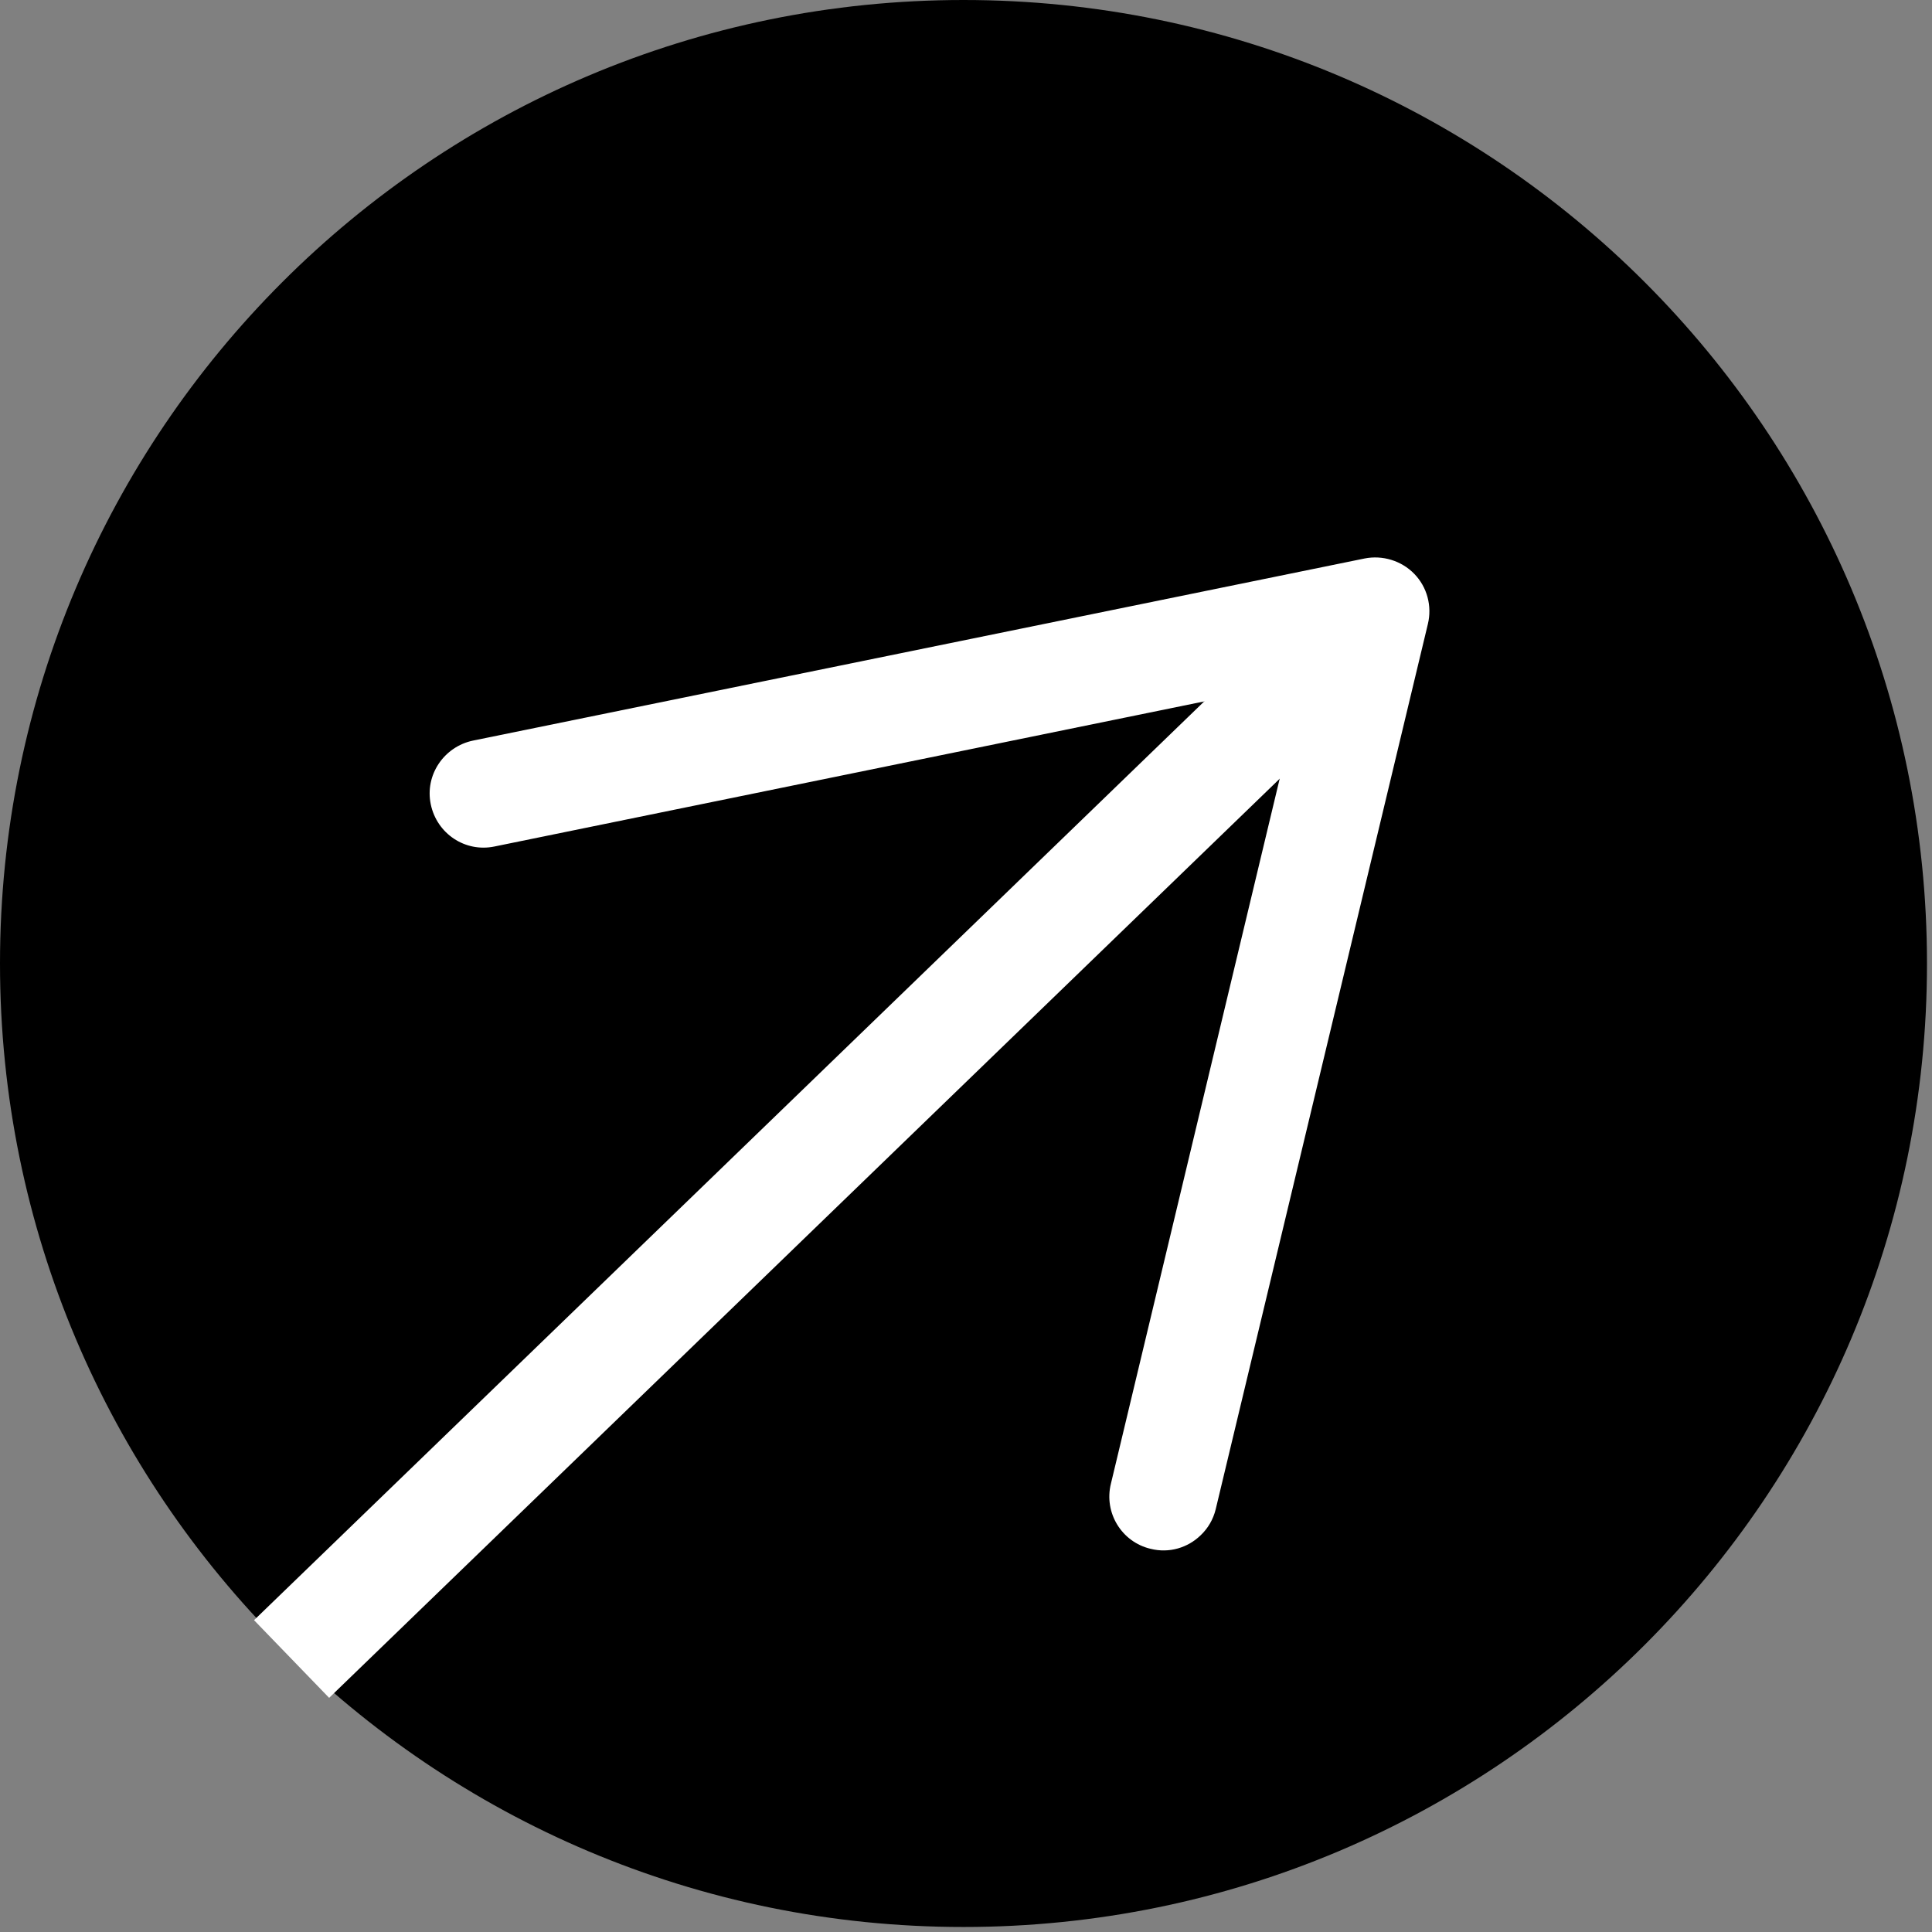
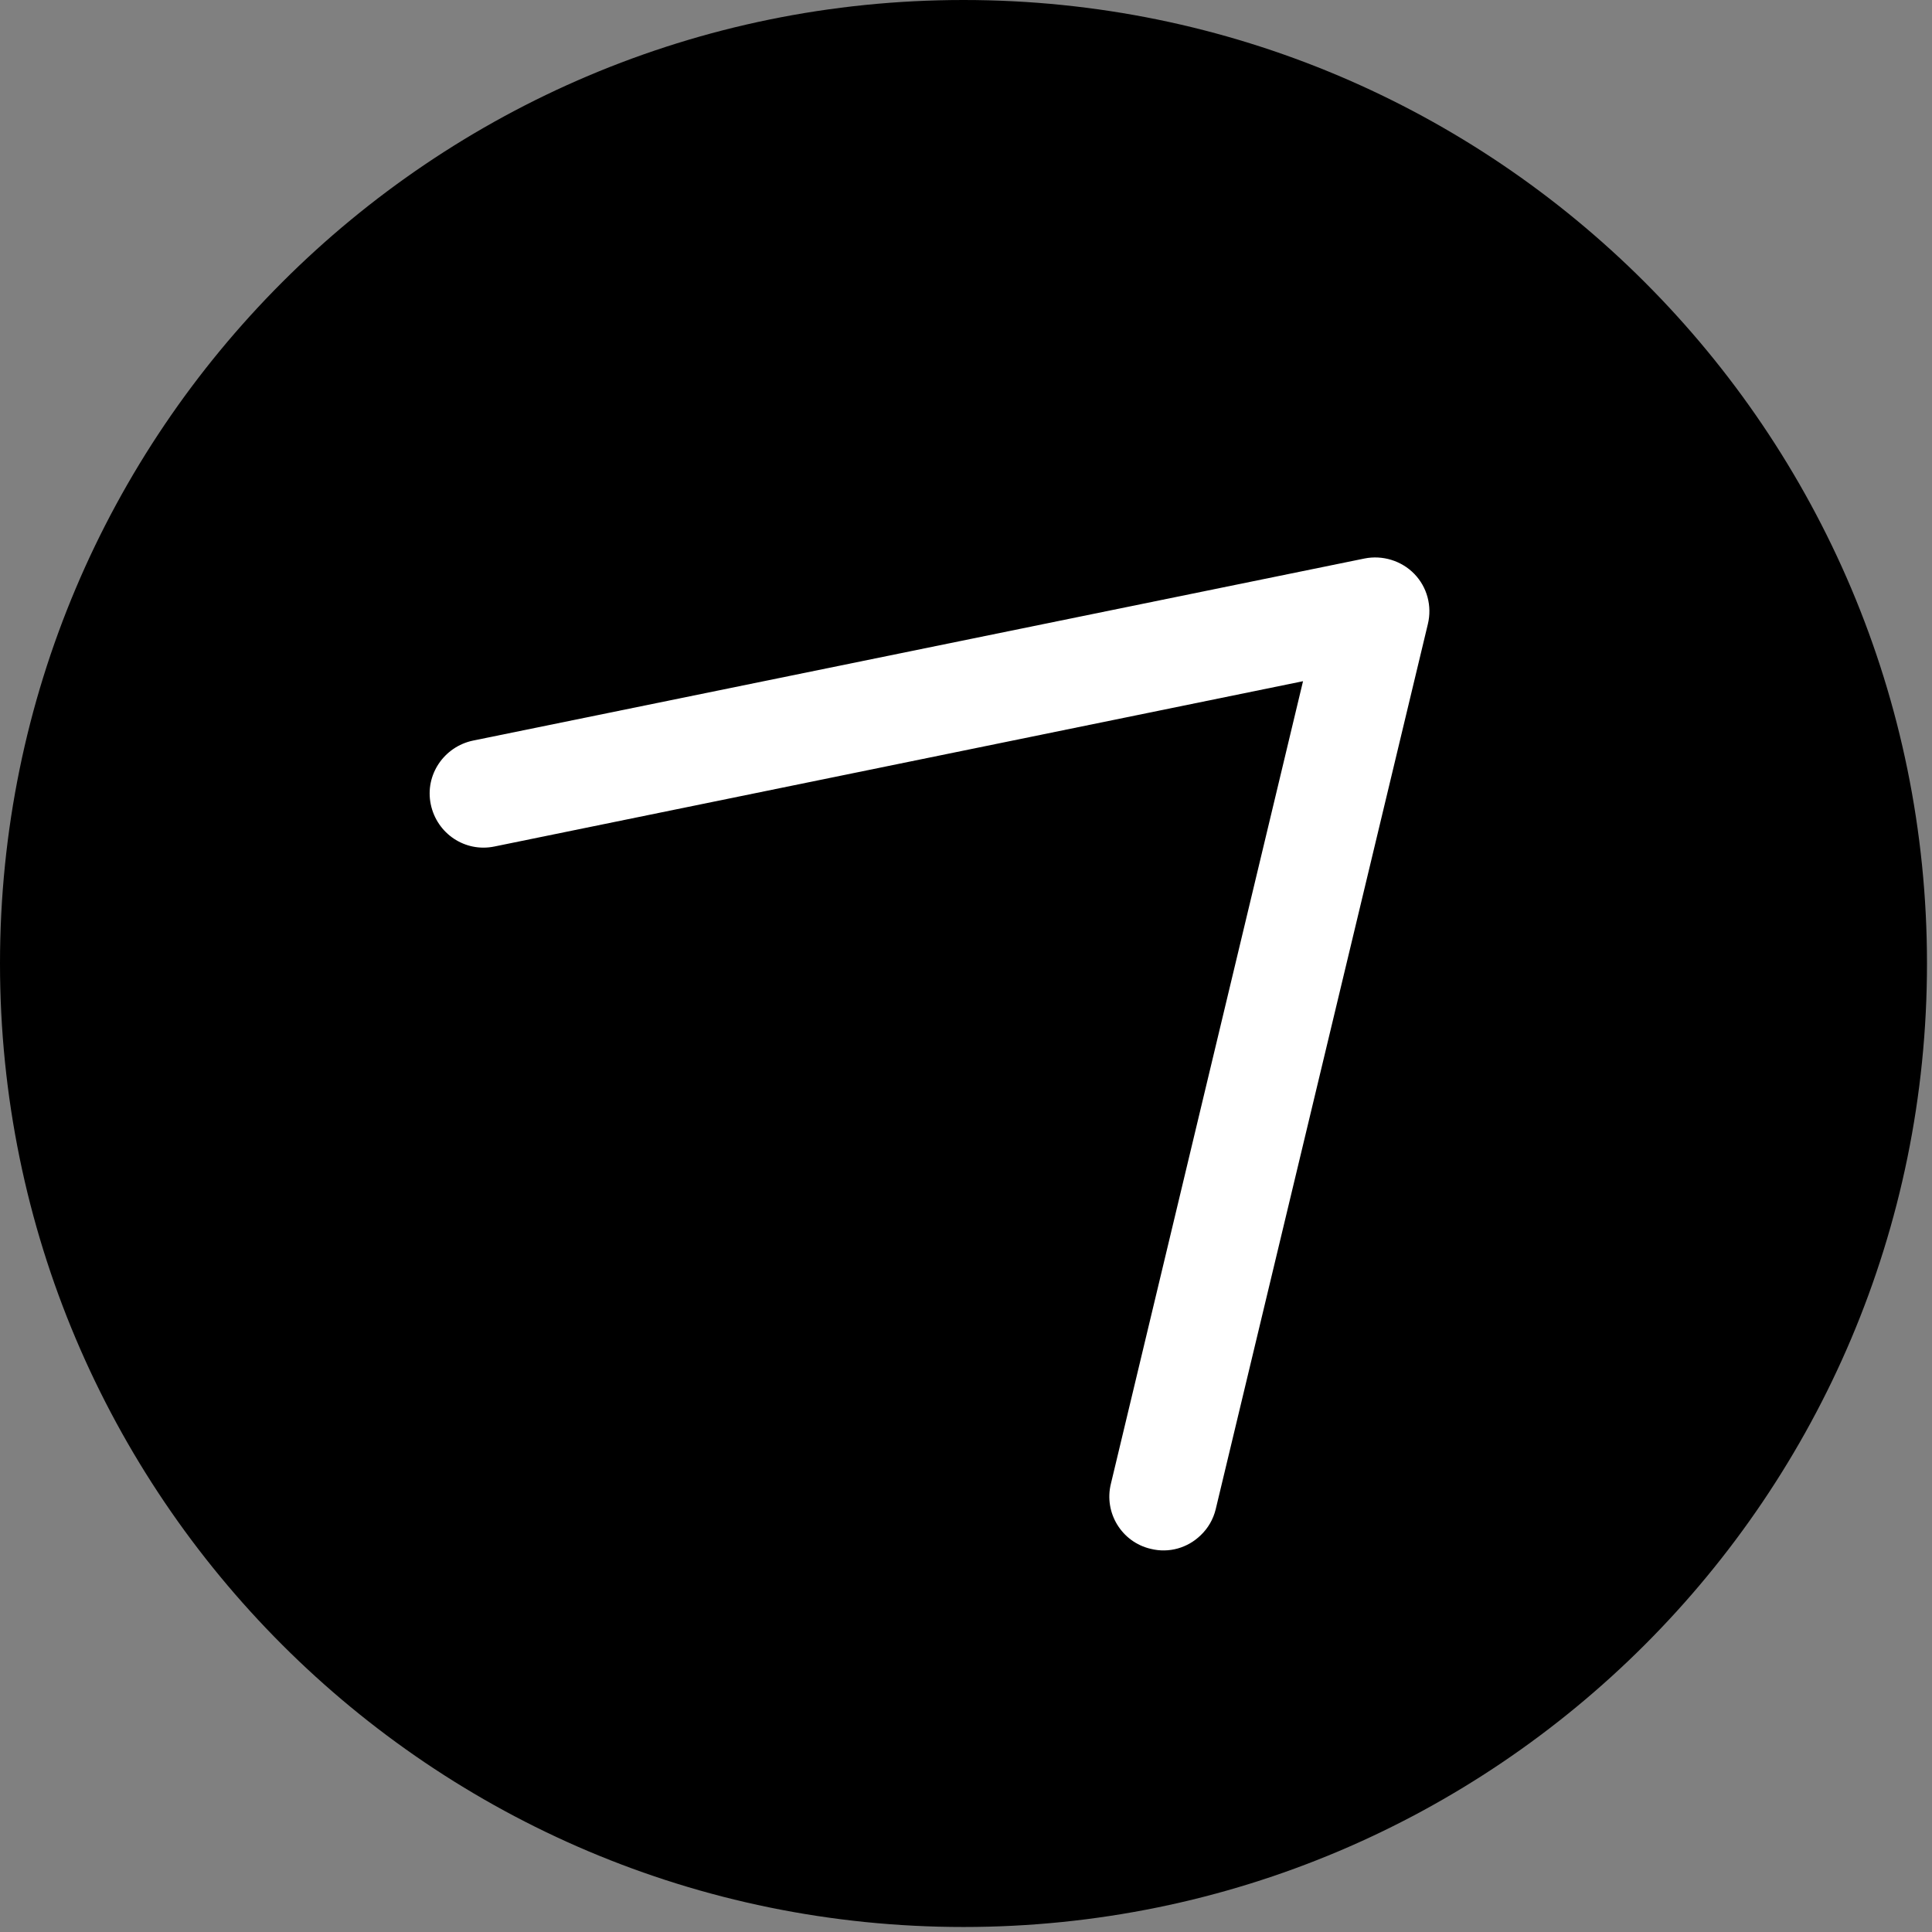
<svg xmlns="http://www.w3.org/2000/svg" width="54" height="54" viewBox="0 0 54 54" fill="none">
  <rect x="0" y="0" width="54" height="54" fill="#808080" stroke="none" />
  <path d="M26.93 53.86C41.803 53.86 53.86 41.804 53.86 26.931C53.86 12.058 41.803 0 26.93 0C12.057 0 0 12.058 0 26.931C0 41.804 12.057 53.86 26.93 53.86Z" fill="black" />
-   <path d="M8.15 46.37L36.91 18.561" stroke="white" stroke-width="3.02" stroke-miterlimit="10" />
  <path d="M32.16 43.29C31.35 43.1 30.85 42.281 31.05 41.471L36.42 19.04L13.82 23.66C13 23.83 12.21 23.3 12.04 22.48C11.87 21.66 12.41 20.87 13.22 20.7L38.14 15.61C38.64 15.51 39.17 15.67 39.53 16.04C39.89 16.41 40.03 16.94 39.91 17.44L33.98 42.181C33.91 42.471 33.76 42.72 33.56 42.91C33.2 43.26 32.68 43.42 32.16 43.29Z" fill="white" />
</svg>